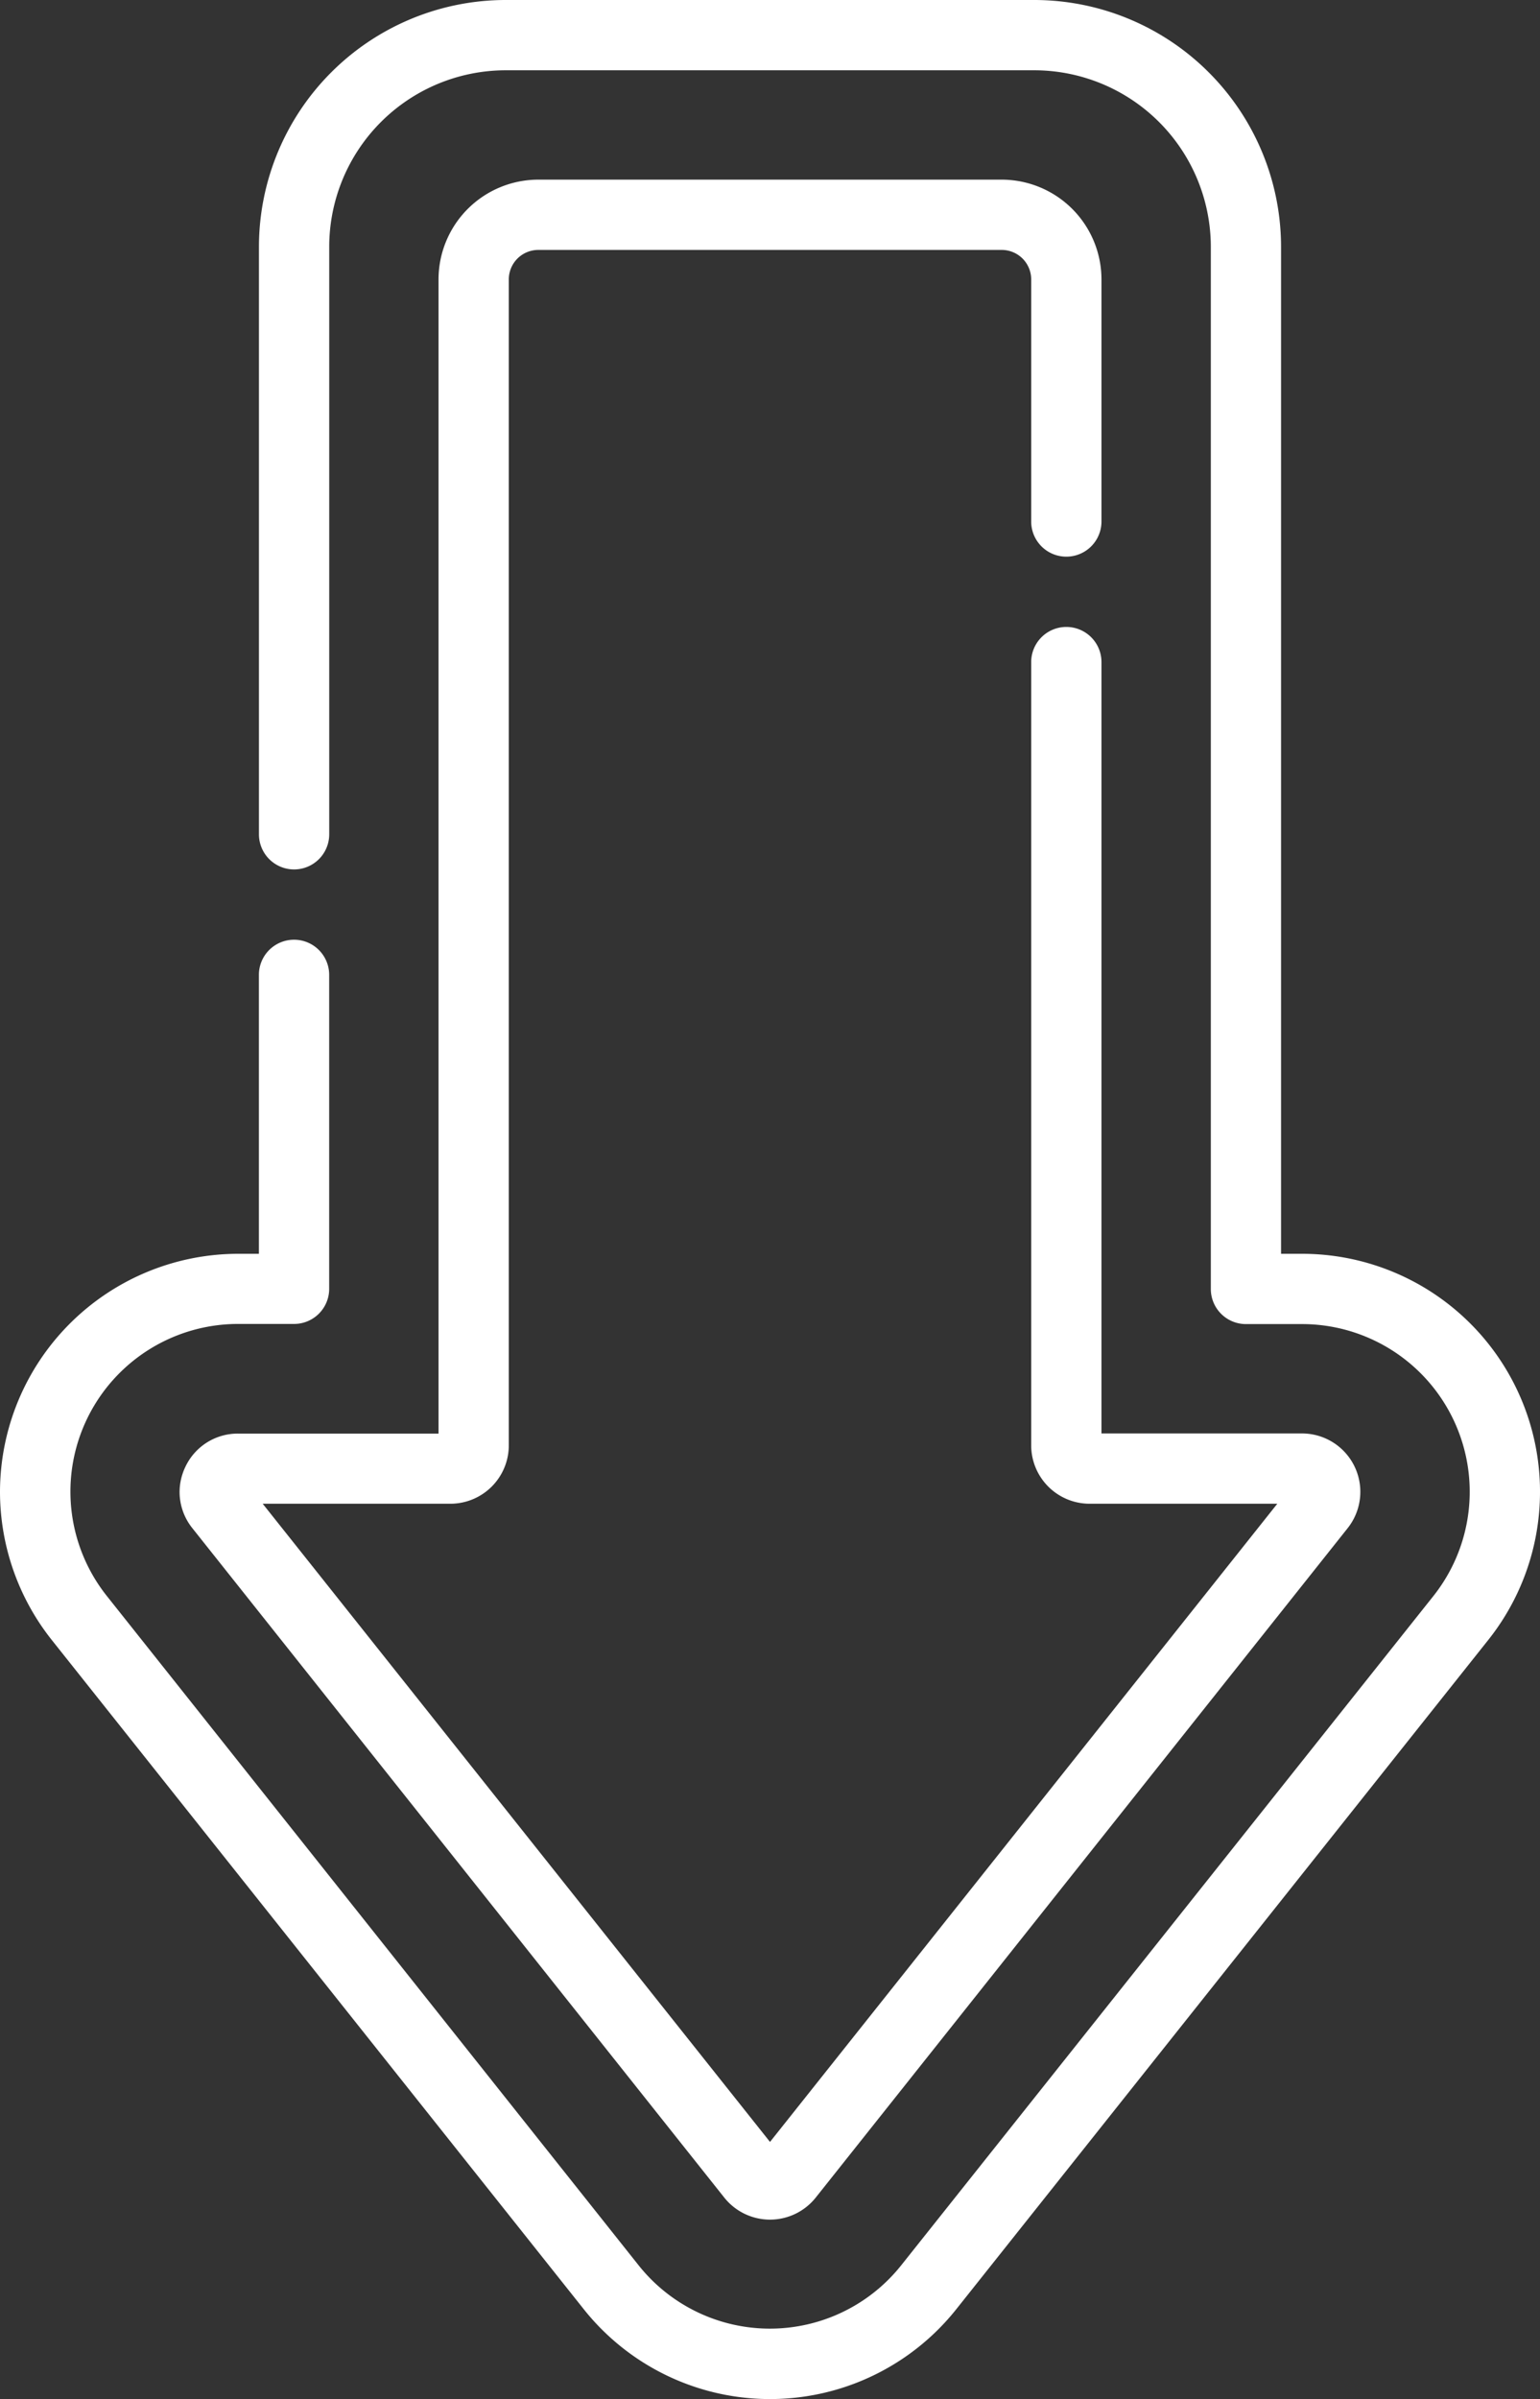
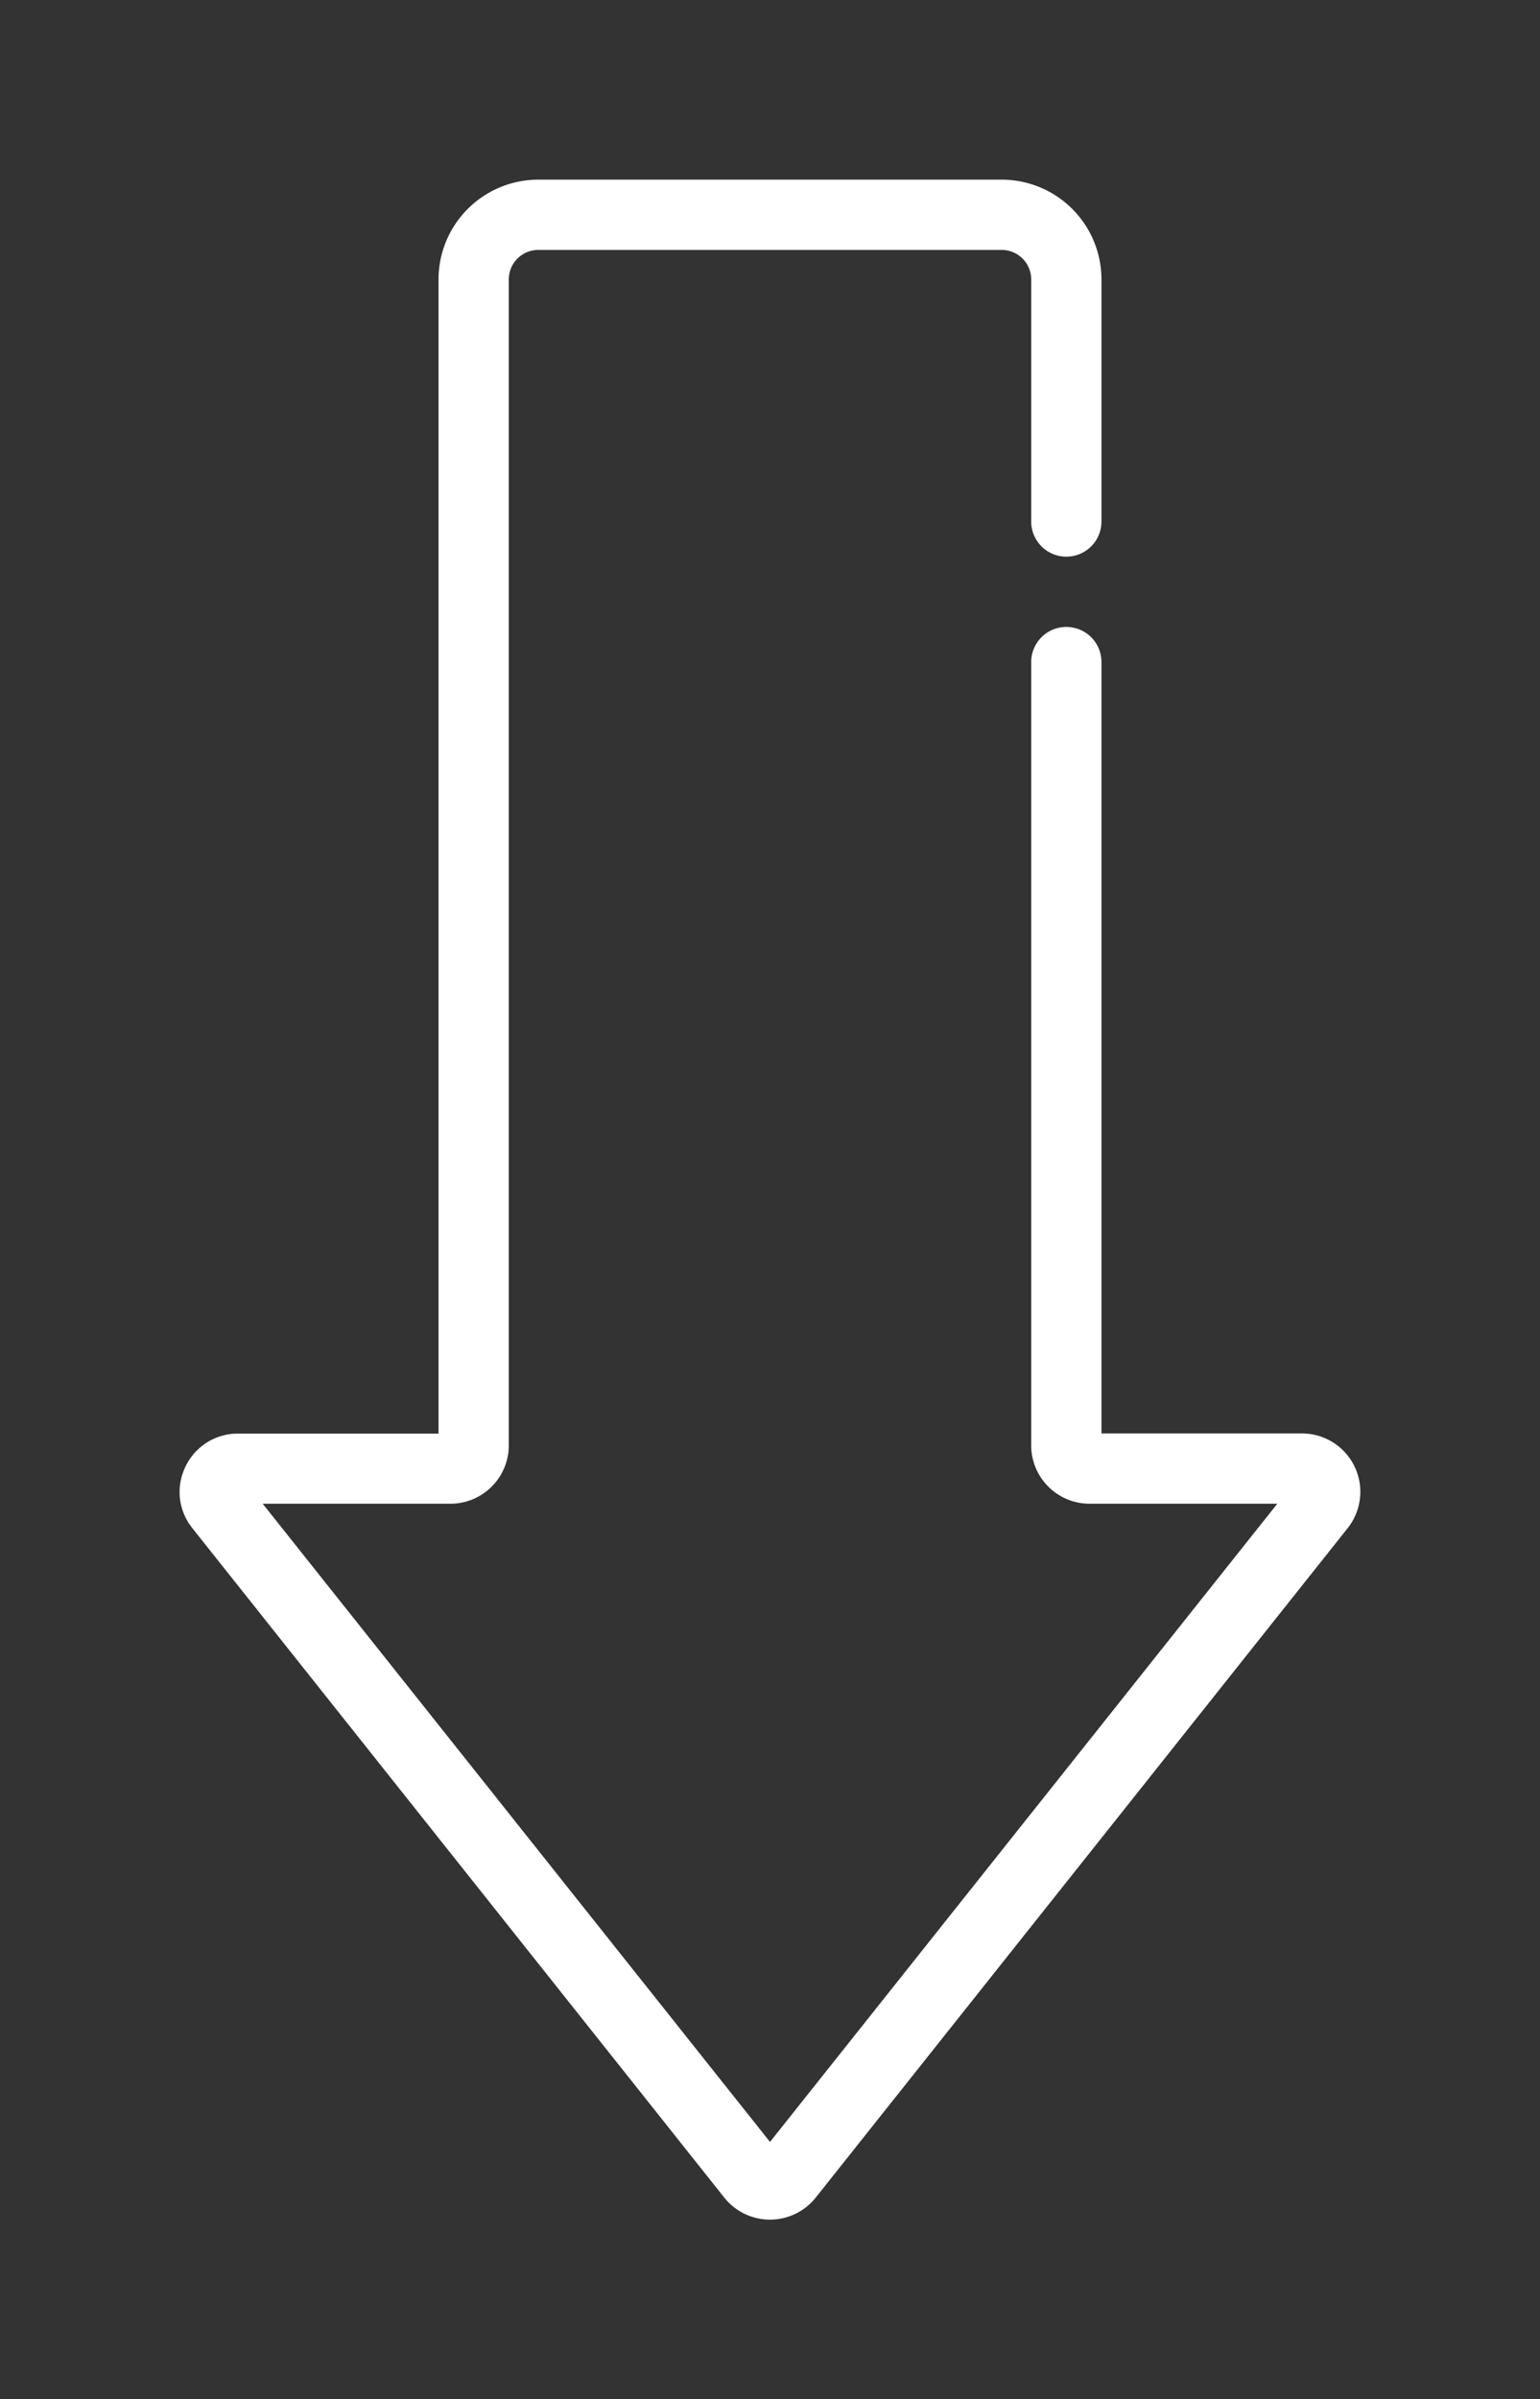
<svg xmlns="http://www.w3.org/2000/svg" viewBox="0 0 328.7 512">
  <rect x="0" y="0" width="328.7" height="512" fill="#333333" stroke="none" />
  <defs>
    <style>.cls-1{fill:#fff;}</style>
  </defs>
  <g id="Ebene_2" data-name="Ebene 2">
    <g id="Capa_1" data-name="Capa 1">
-       <path class="cls-1" d="M0,318.41a50.88,50.88,0,0,1,50.82-50.83h4.44V208.05a7.5,7.5,0,0,1,15,0v67a7.49,7.49,0,0,1-7.5,7.5H50.82a35.79,35.79,0,0,0-28,58.08L136.33,483.48a35.81,35.81,0,0,0,56,0L305.91,340.66a35.79,35.79,0,0,0-28-58.08H265.94a7.49,7.49,0,0,1-7.5-7.5V52.65A37.71,37.71,0,0,0,220.78,15H107.92A37.69,37.69,0,0,0,70.27,52.65v125.4a7.5,7.5,0,1,1-15,0V52.65A52.7,52.7,0,0,1,107.92,0H220.78a52.71,52.71,0,0,1,52.65,52.65V267.58h4.46A50.79,50.79,0,0,1,317.65,350L204.12,492.81a50.8,50.8,0,0,1-79.53,0L11.05,350A50.93,50.93,0,0,1,0,318.41Z" />
      <path class="cls-1" d="M38.33,318.41A12.52,12.52,0,0,1,39.59,313a12.35,12.35,0,0,1,11.22-7.05H93.6V59.62a21.31,21.31,0,0,1,21.29-21.28h98.92A21.31,21.31,0,0,1,235.1,59.62V111.3a7.5,7.5,0,0,1-15,0V59.62a6.29,6.29,0,0,0-6.29-6.28H114.89a6.29,6.29,0,0,0-6.29,6.28V308.46a12.47,12.47,0,0,1-12.46,12.46H56.07l108.28,136.2,108.28-136.2H232.56a12.47,12.47,0,0,1-12.46-12.46V141.3a7.5,7.5,0,0,1,15,0V305.92h42.79a12.46,12.46,0,0,1,9.75,20.22L174.11,469a12.48,12.48,0,0,1-19.52,0L41.06,326.14A12.39,12.39,0,0,1,38.33,318.41Z" />
    </g>
  </g>
</svg>